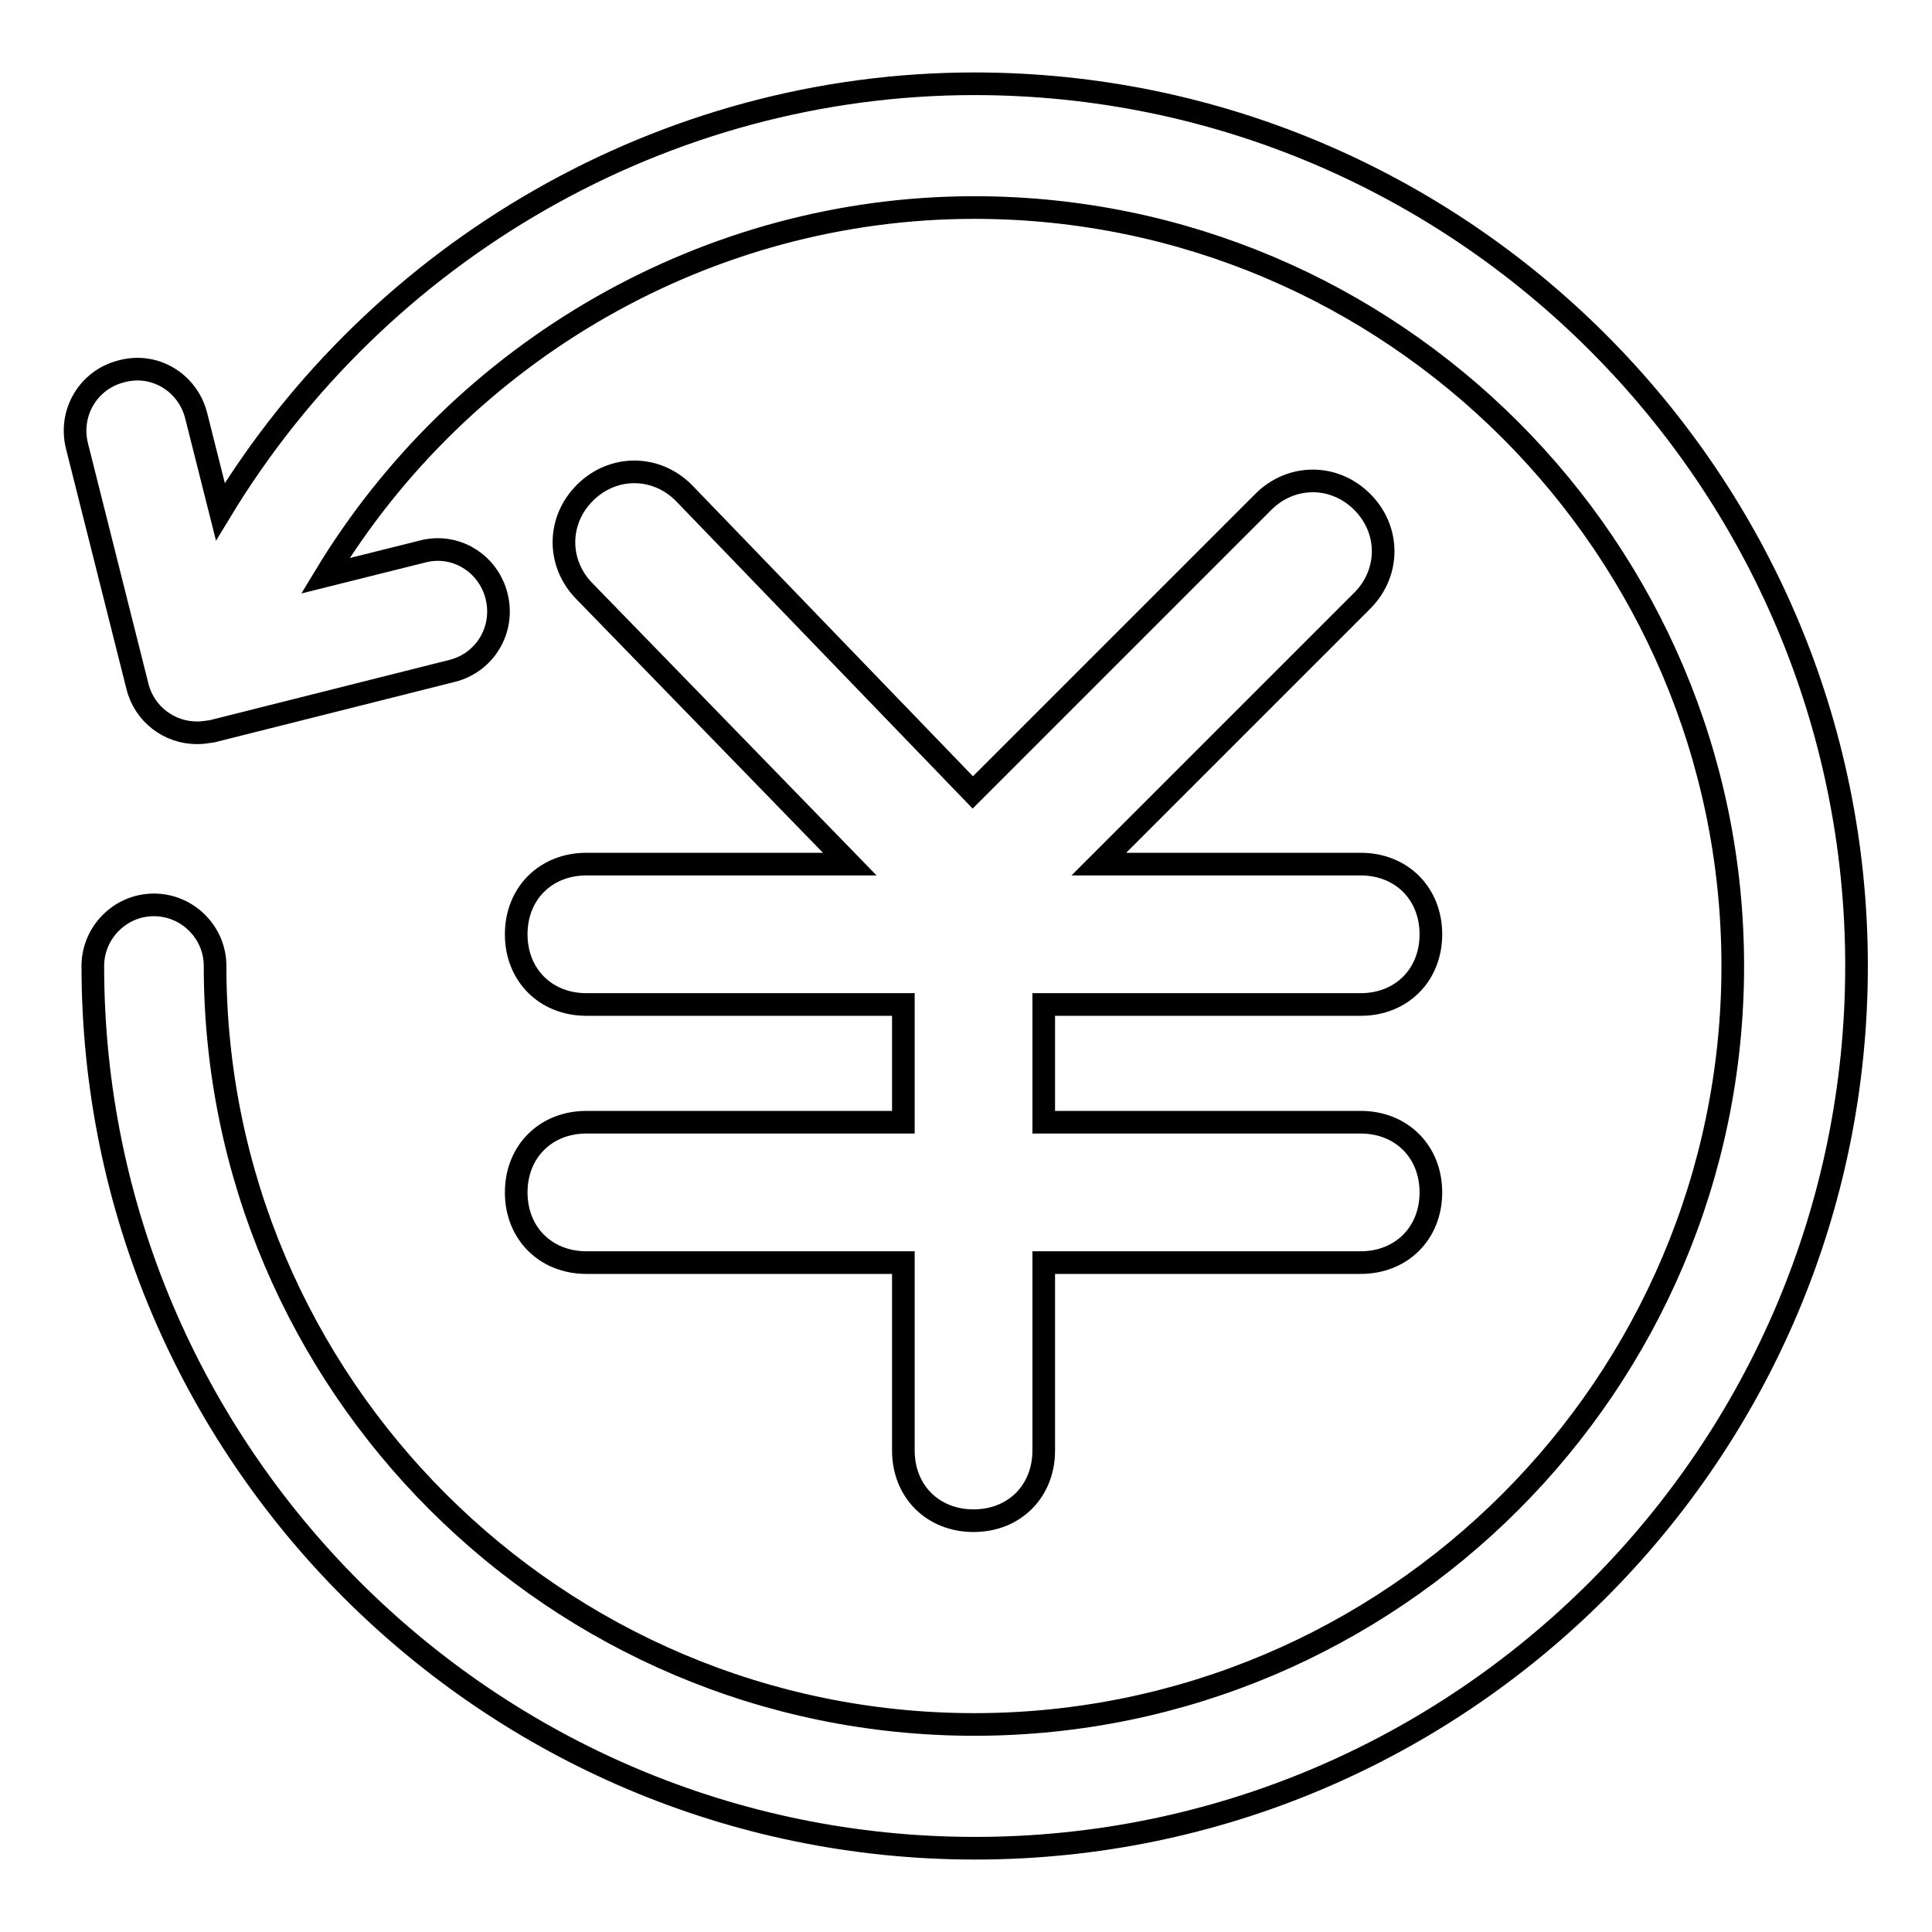
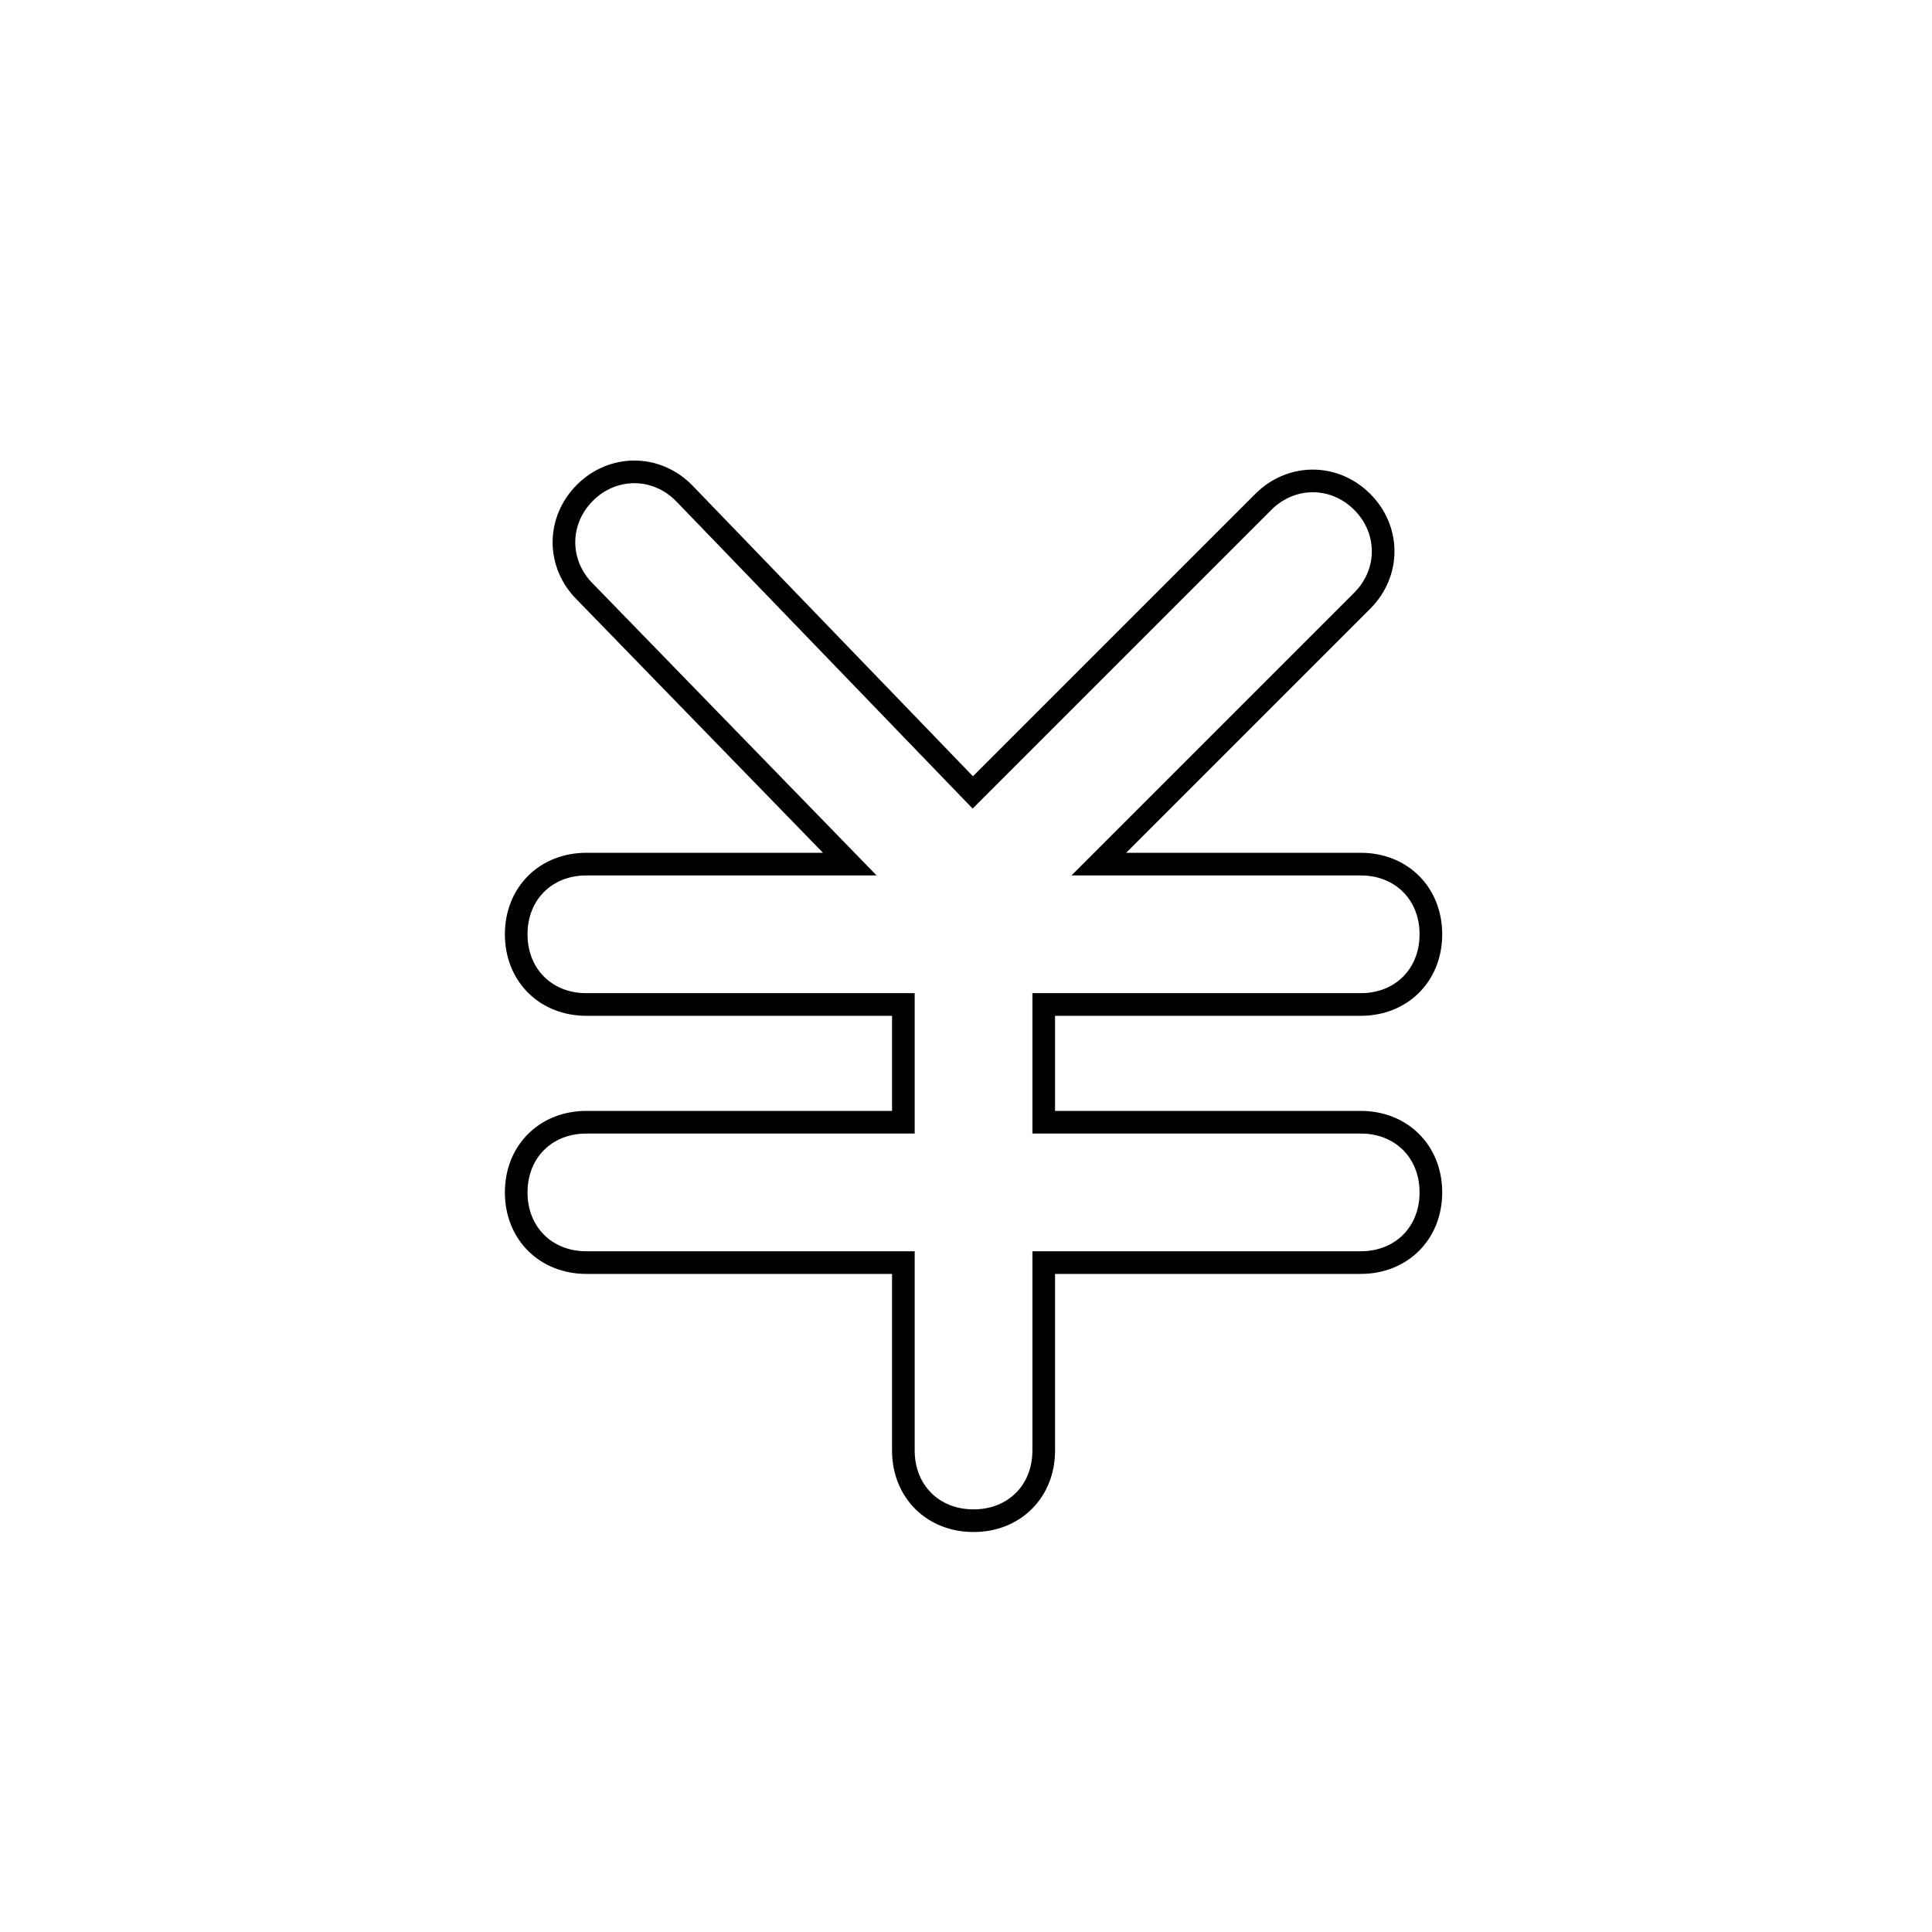
<svg xmlns="http://www.w3.org/2000/svg" version="1.1" x="0px" y="0px" viewBox="0 0 256 256" enable-background="new 0 0 256 256" xml:space="preserve">
  <g>
    <g>
      <path stroke-width="3" fill-opacity="0" stroke="#000000" d="M77.7,148.7c-5.4,0-9.3,3.9-9.3,9.3c0,5.4,3.9,9.3,9.3,9.3h42v24.9c0,5.4,3.9,9.3,9.3,9.3s9.3-3.9,9.3-9.3v-24.9h42c5.4,0,9.3-3.9,9.3-9.3c0-5.4-3.9-9.3-9.3-9.3h-42v-15.6h42c5.4,0,9.3-3.9,9.3-9.3c0-5.4-3.9-9.3-9.3-9.3h-34.7l34.9-34.9c3.7-3.7,3.7-9.4,0-13.1c-3.7-3.7-9.4-3.7-13.1,0l-38.5,38.5L90.6,65.3c-3.7-3.7-9.4-3.7-13.1,0c-3.7,3.7-3.7,9.4,0,13.1l35.1,36.1H77.7c-5.4,0-9.3,3.9-9.3,9.3c0,5.4,3.9,9.3,9.3,9.3h42v15.6L77.7,148.7L77.7,148.7z" />
-       <path stroke-width="3" fill-opacity="0" stroke="#000000" d="M129.1,11.1c-41,0-78.9,22-99.9,56.7L26,55.1c-1.1-4.4-5.5-7.1-9.9-5.9c-4.4,1.1-7,5.5-5.9,9.9l8,31.8c0.9,3.7,4.2,6.2,7.9,6.2c0.7,0,1.3-0.1,2-0.2l31.8-8c4.4-1.1,7-5.5,5.9-9.9c-1.1-4.4-5.5-7.1-9.9-5.9l-12.8,3.2c18.1-29.9,50.7-48.8,86-48.8c55.4,0,100.5,45.1,100.5,100.5s-45.1,100.5-100.5,100.5c-55.4,0-100.6-45.1-100.6-100.5c0-4.5-3.7-8.1-8.1-8.1c-4.5,0-8.1,3.7-8.1,8.1c0,64.4,52.4,116.9,116.9,116.9c64.4,0,116.8-52.4,116.8-116.9C246,63.6,193.6,11.1,129.1,11.1z" />
    </g>
  </g>
</svg>